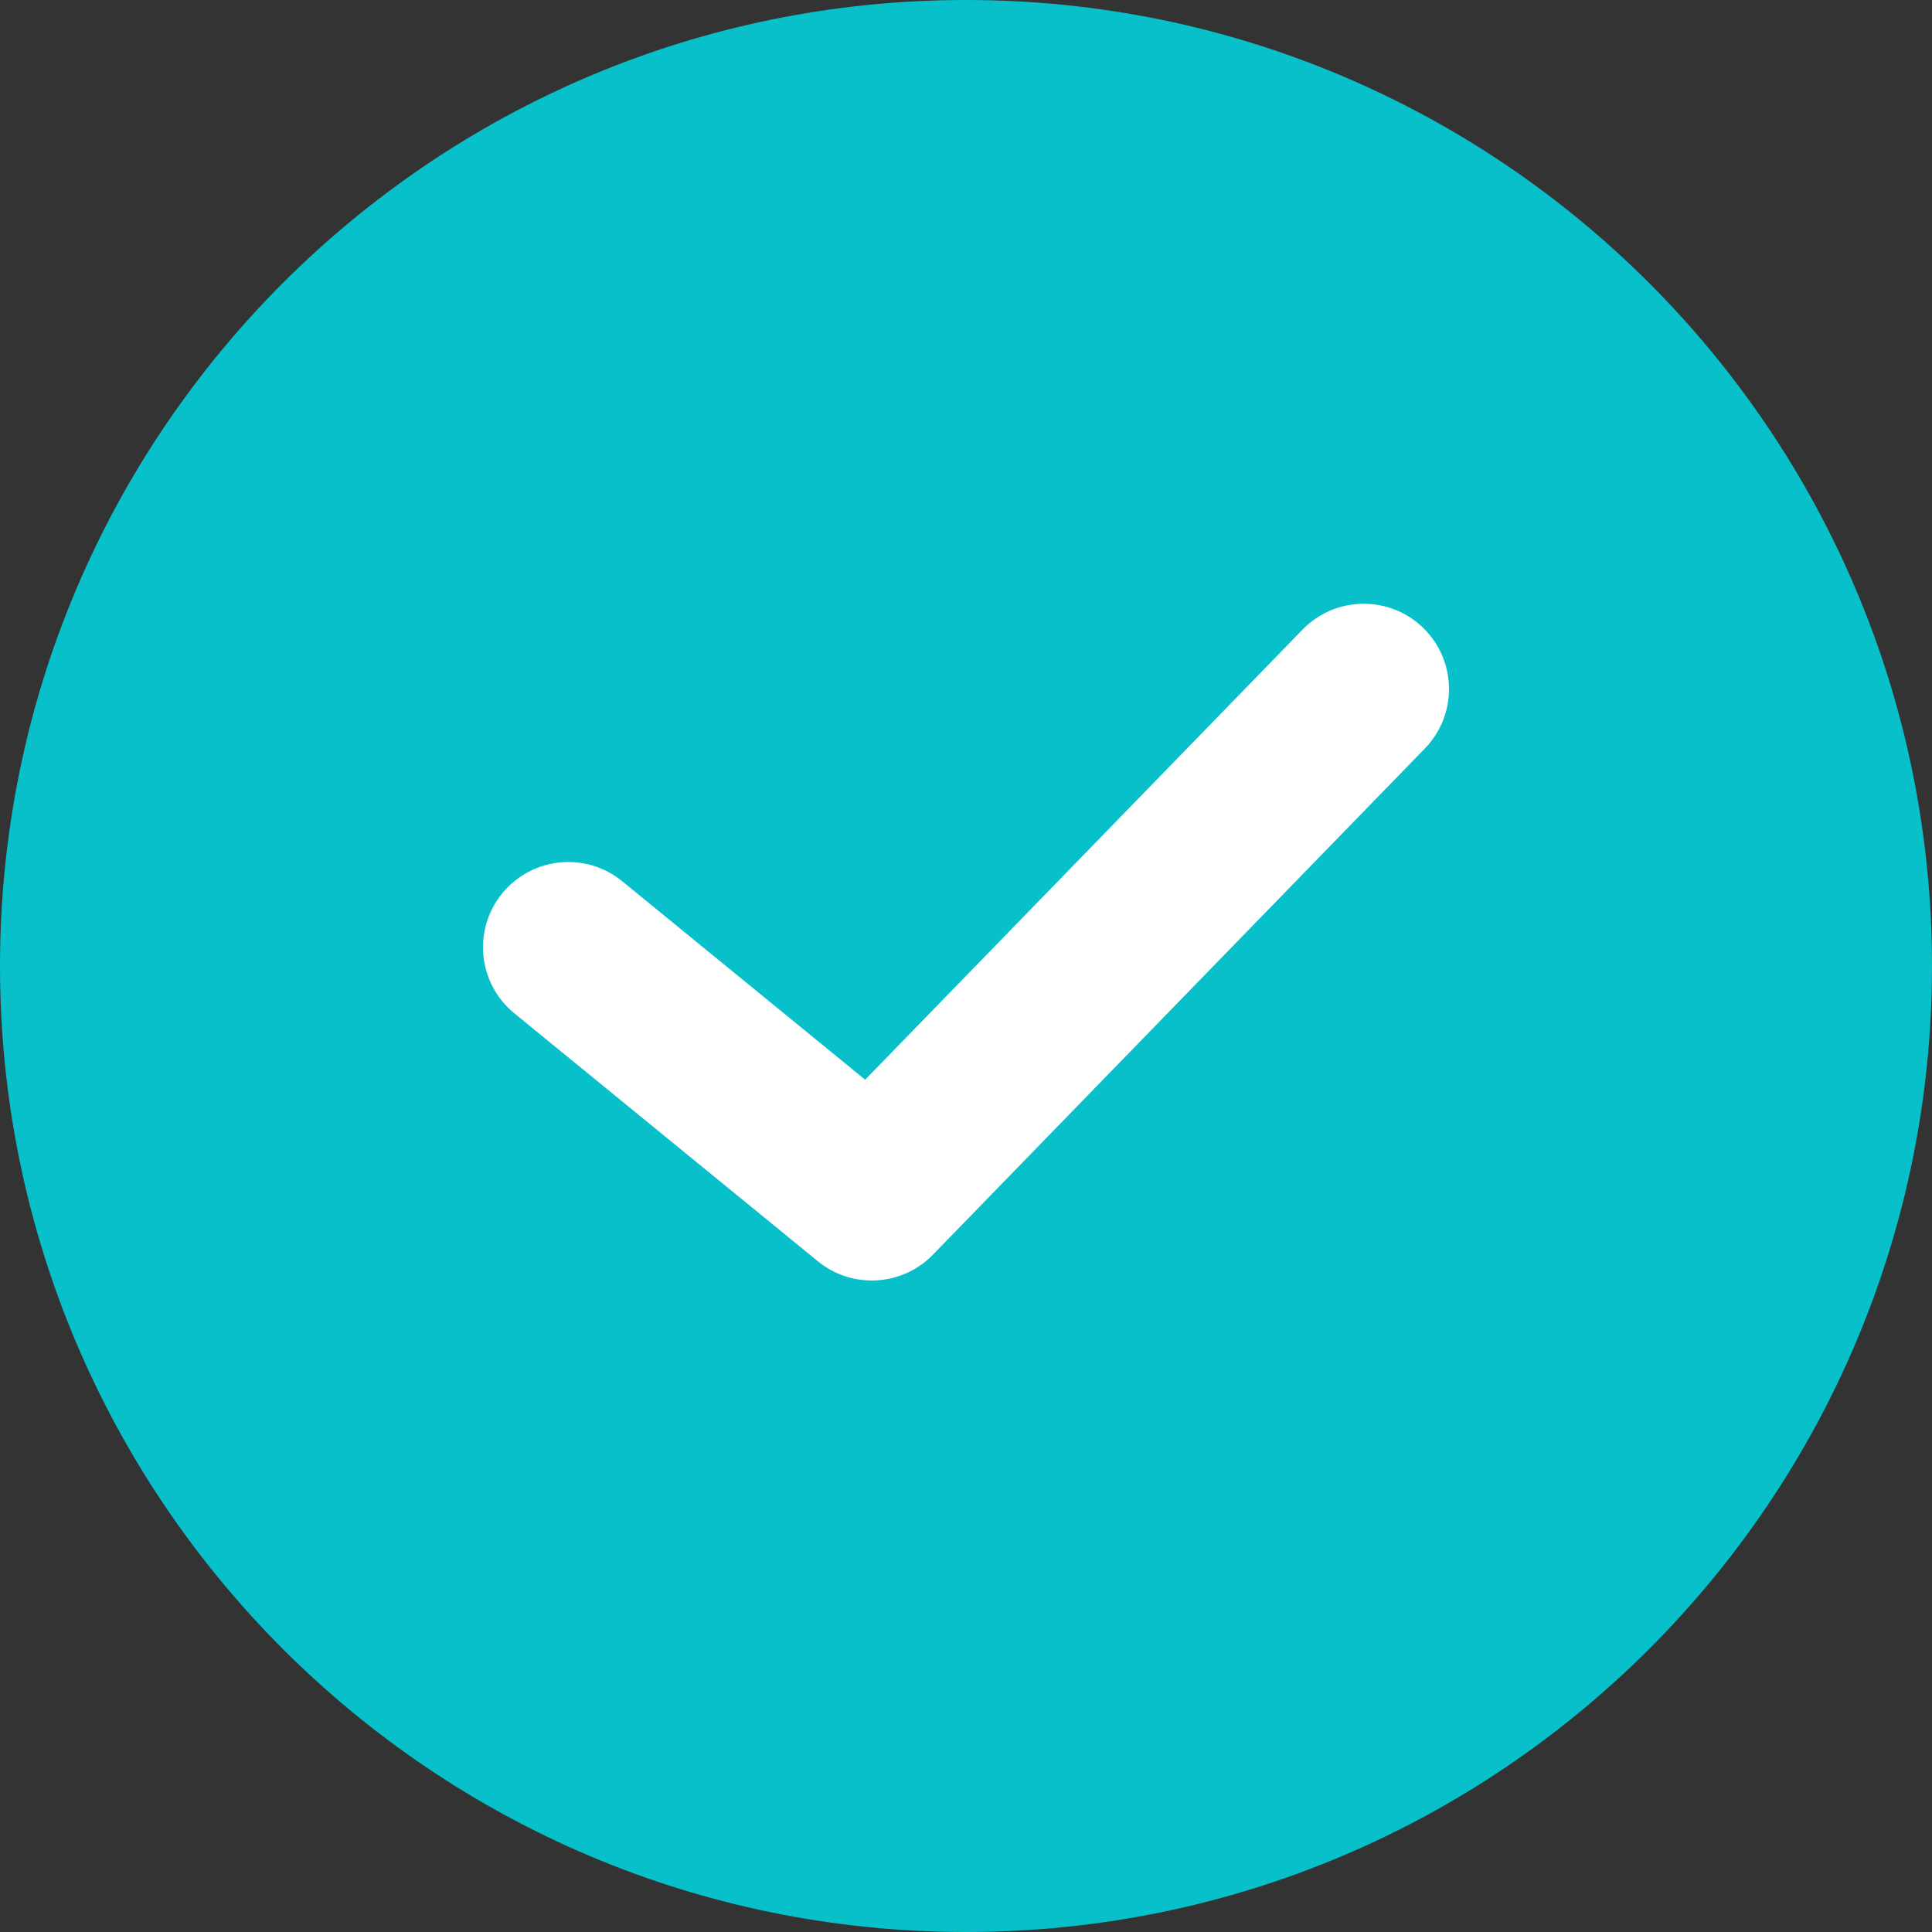
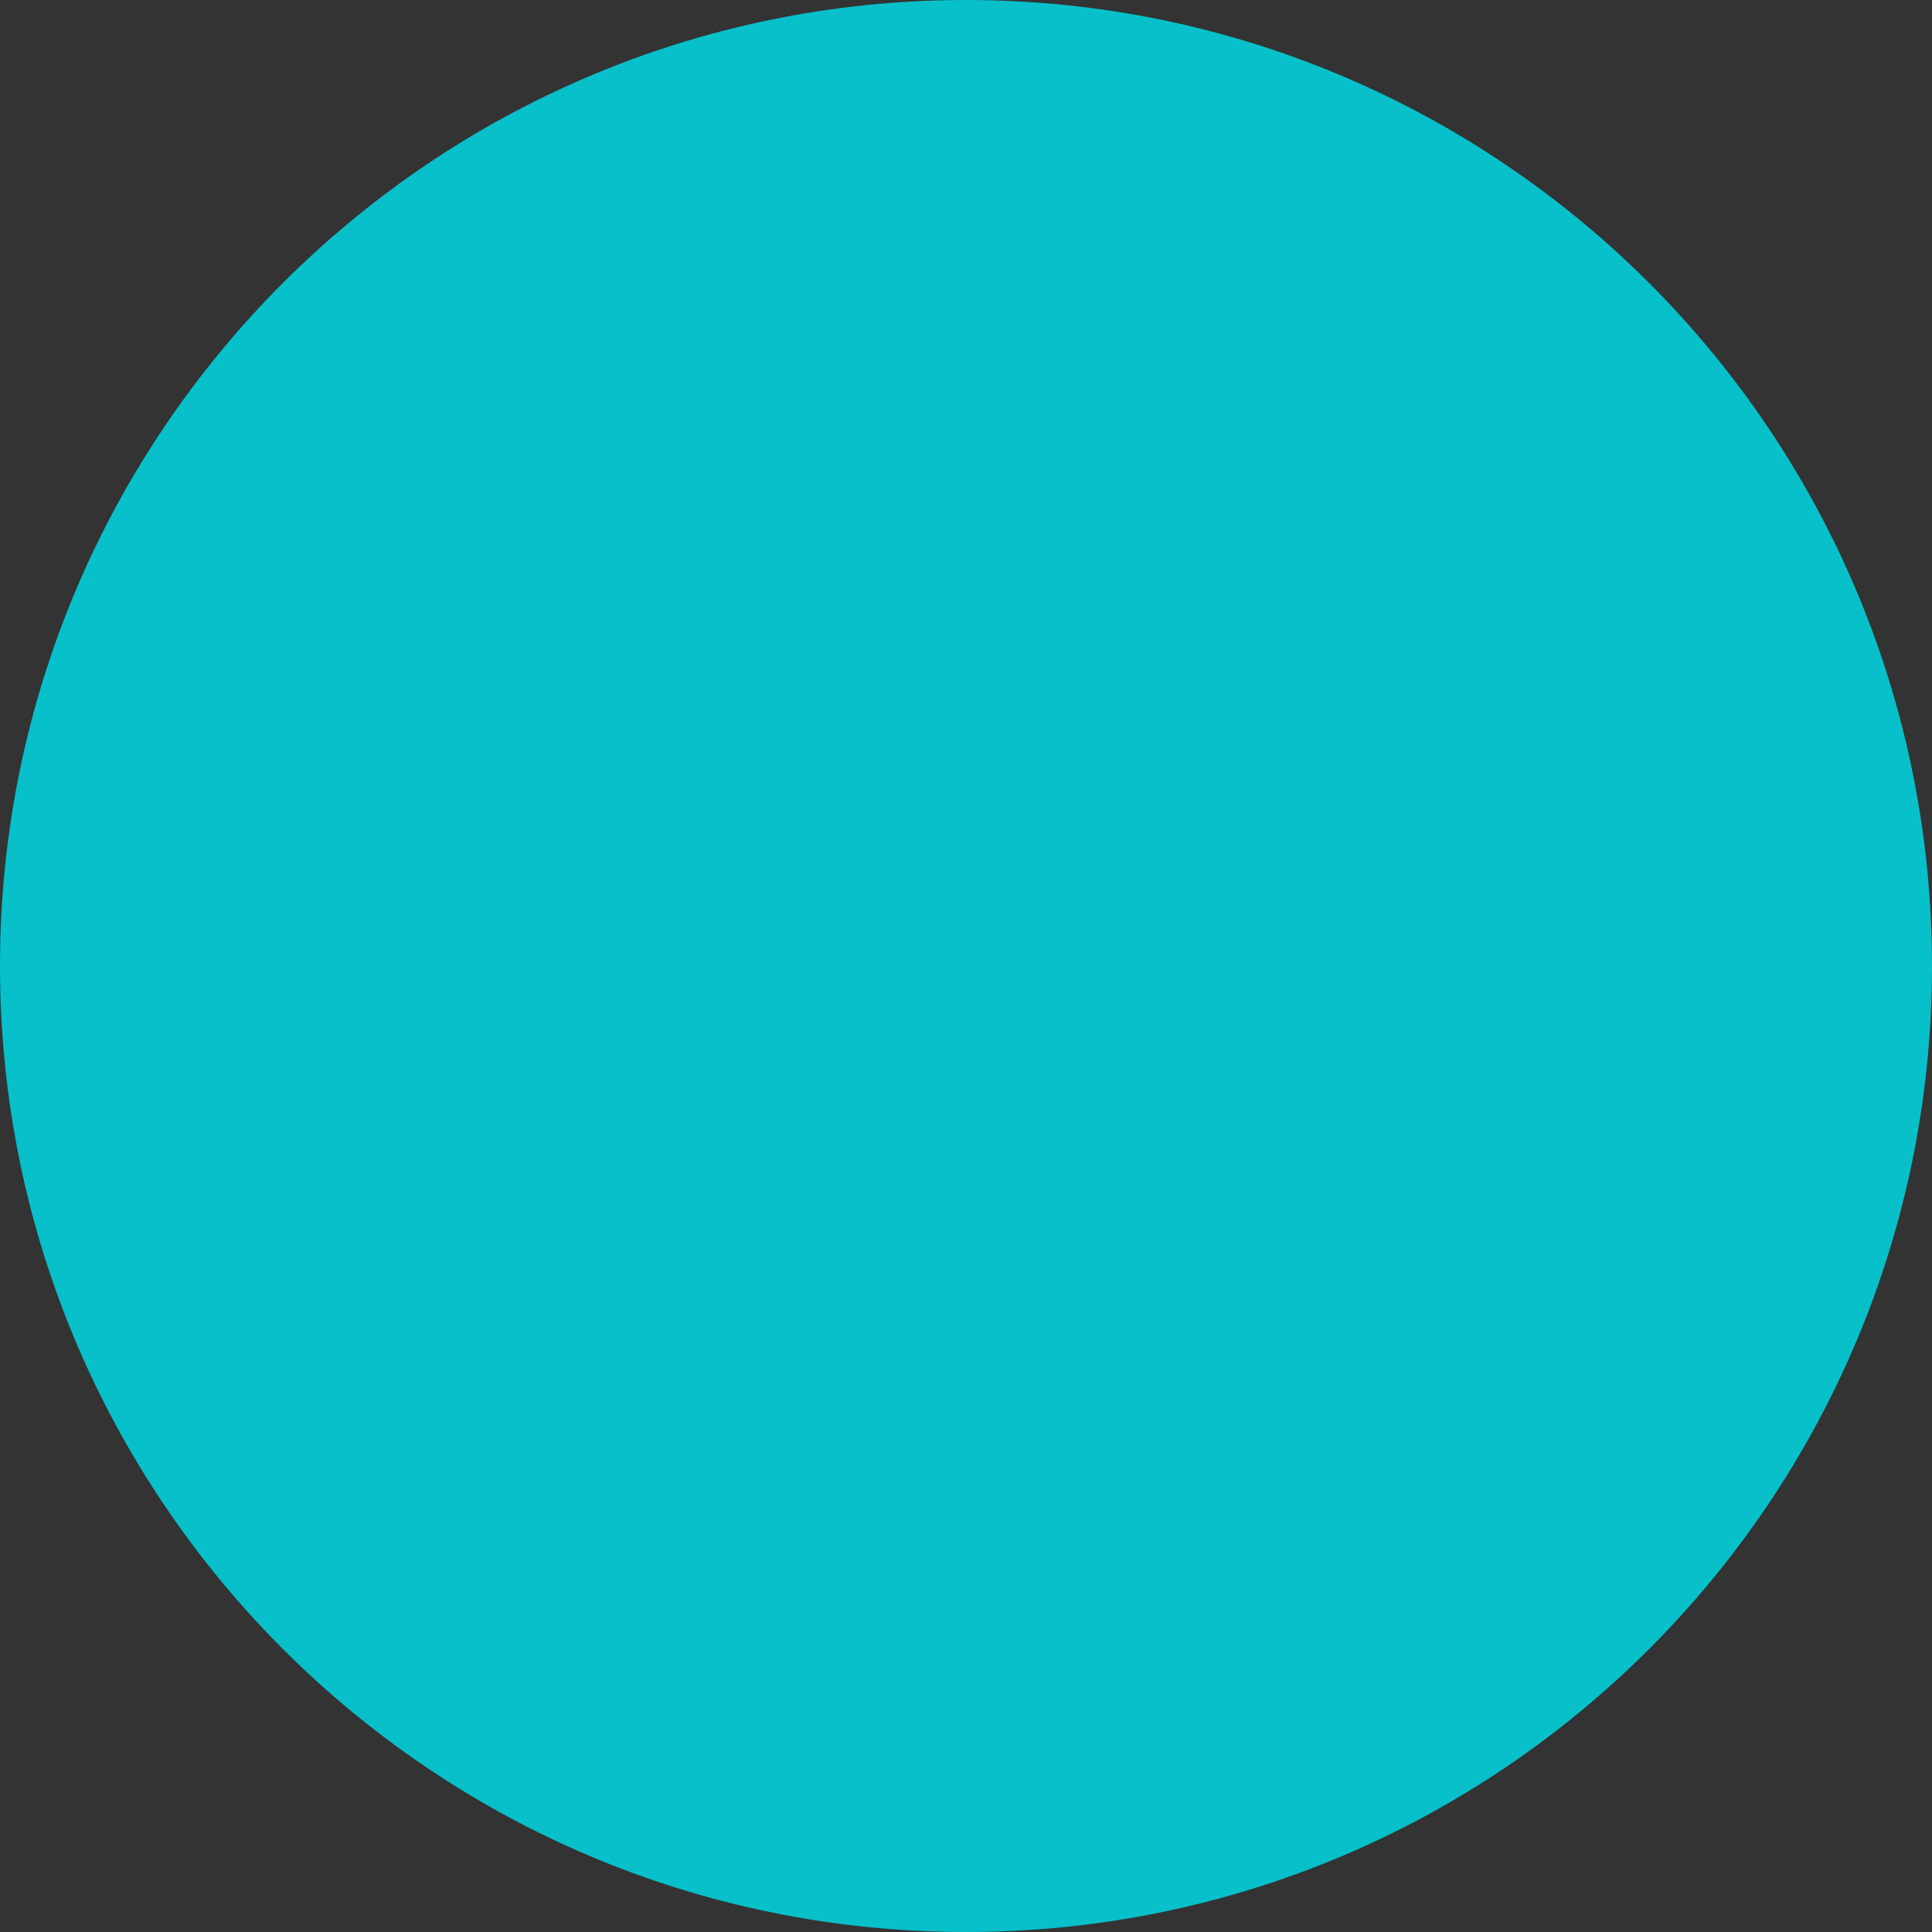
<svg xmlns="http://www.w3.org/2000/svg" width="40" height="40" viewBox="0 0 40 40" fill="none">
  <rect x="0" y="0" width="40" height="40" fill="#333333" stroke="none" />
  <path d="M40 20C40 31.046 31.046 40 20 40C8.954 40 0 31.046 0 20C0 8.954 8.954 0 20 0C31.046 0 40 8.954 40 20Z" fill="#07C0CA" />
-   <path fill-rule="evenodd" clip-rule="evenodd" d="M29.465 12.999C28.766 12.32 27.648 12.336 26.968 13.035L17.912 22.354L12.882 18.245C12.127 17.628 11.015 17.741 10.398 18.496C9.781 19.251 9.894 20.363 10.649 20.98L16.933 26.113C17.642 26.693 18.677 26.633 19.316 25.976L29.501 15.496C30.18 14.796 30.164 13.679 29.465 12.999Z" fill="white" />
</svg>